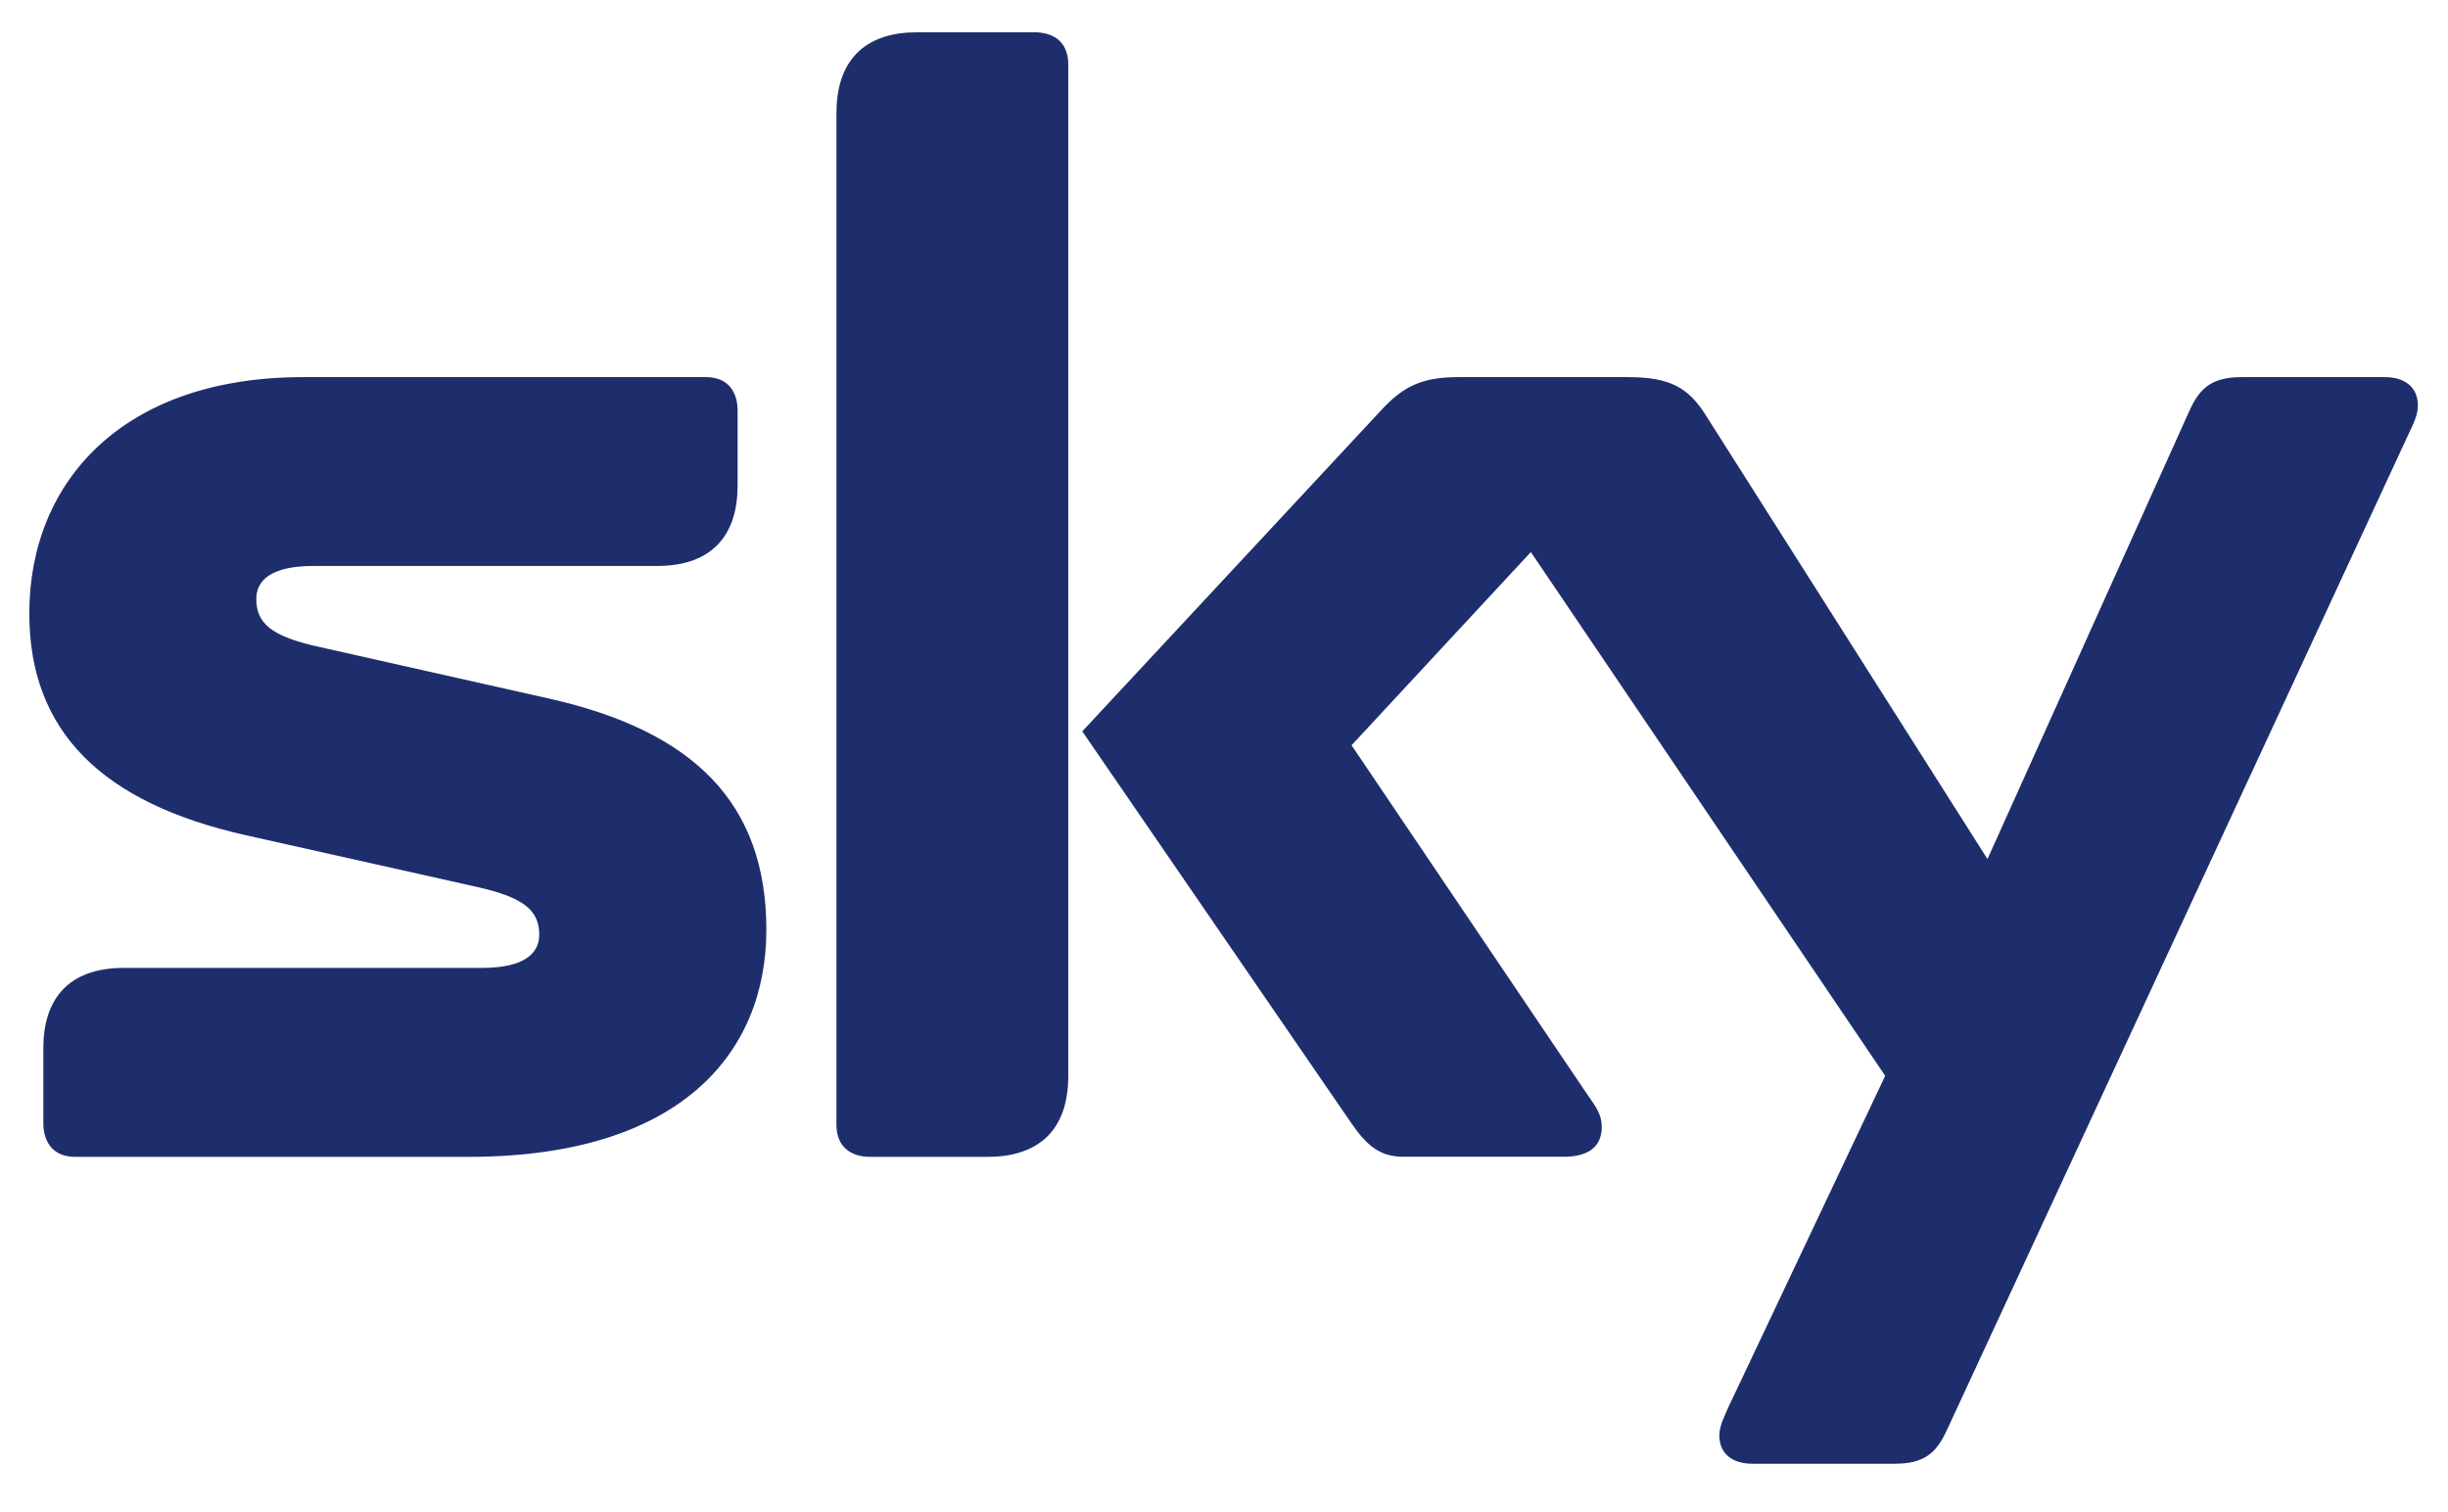
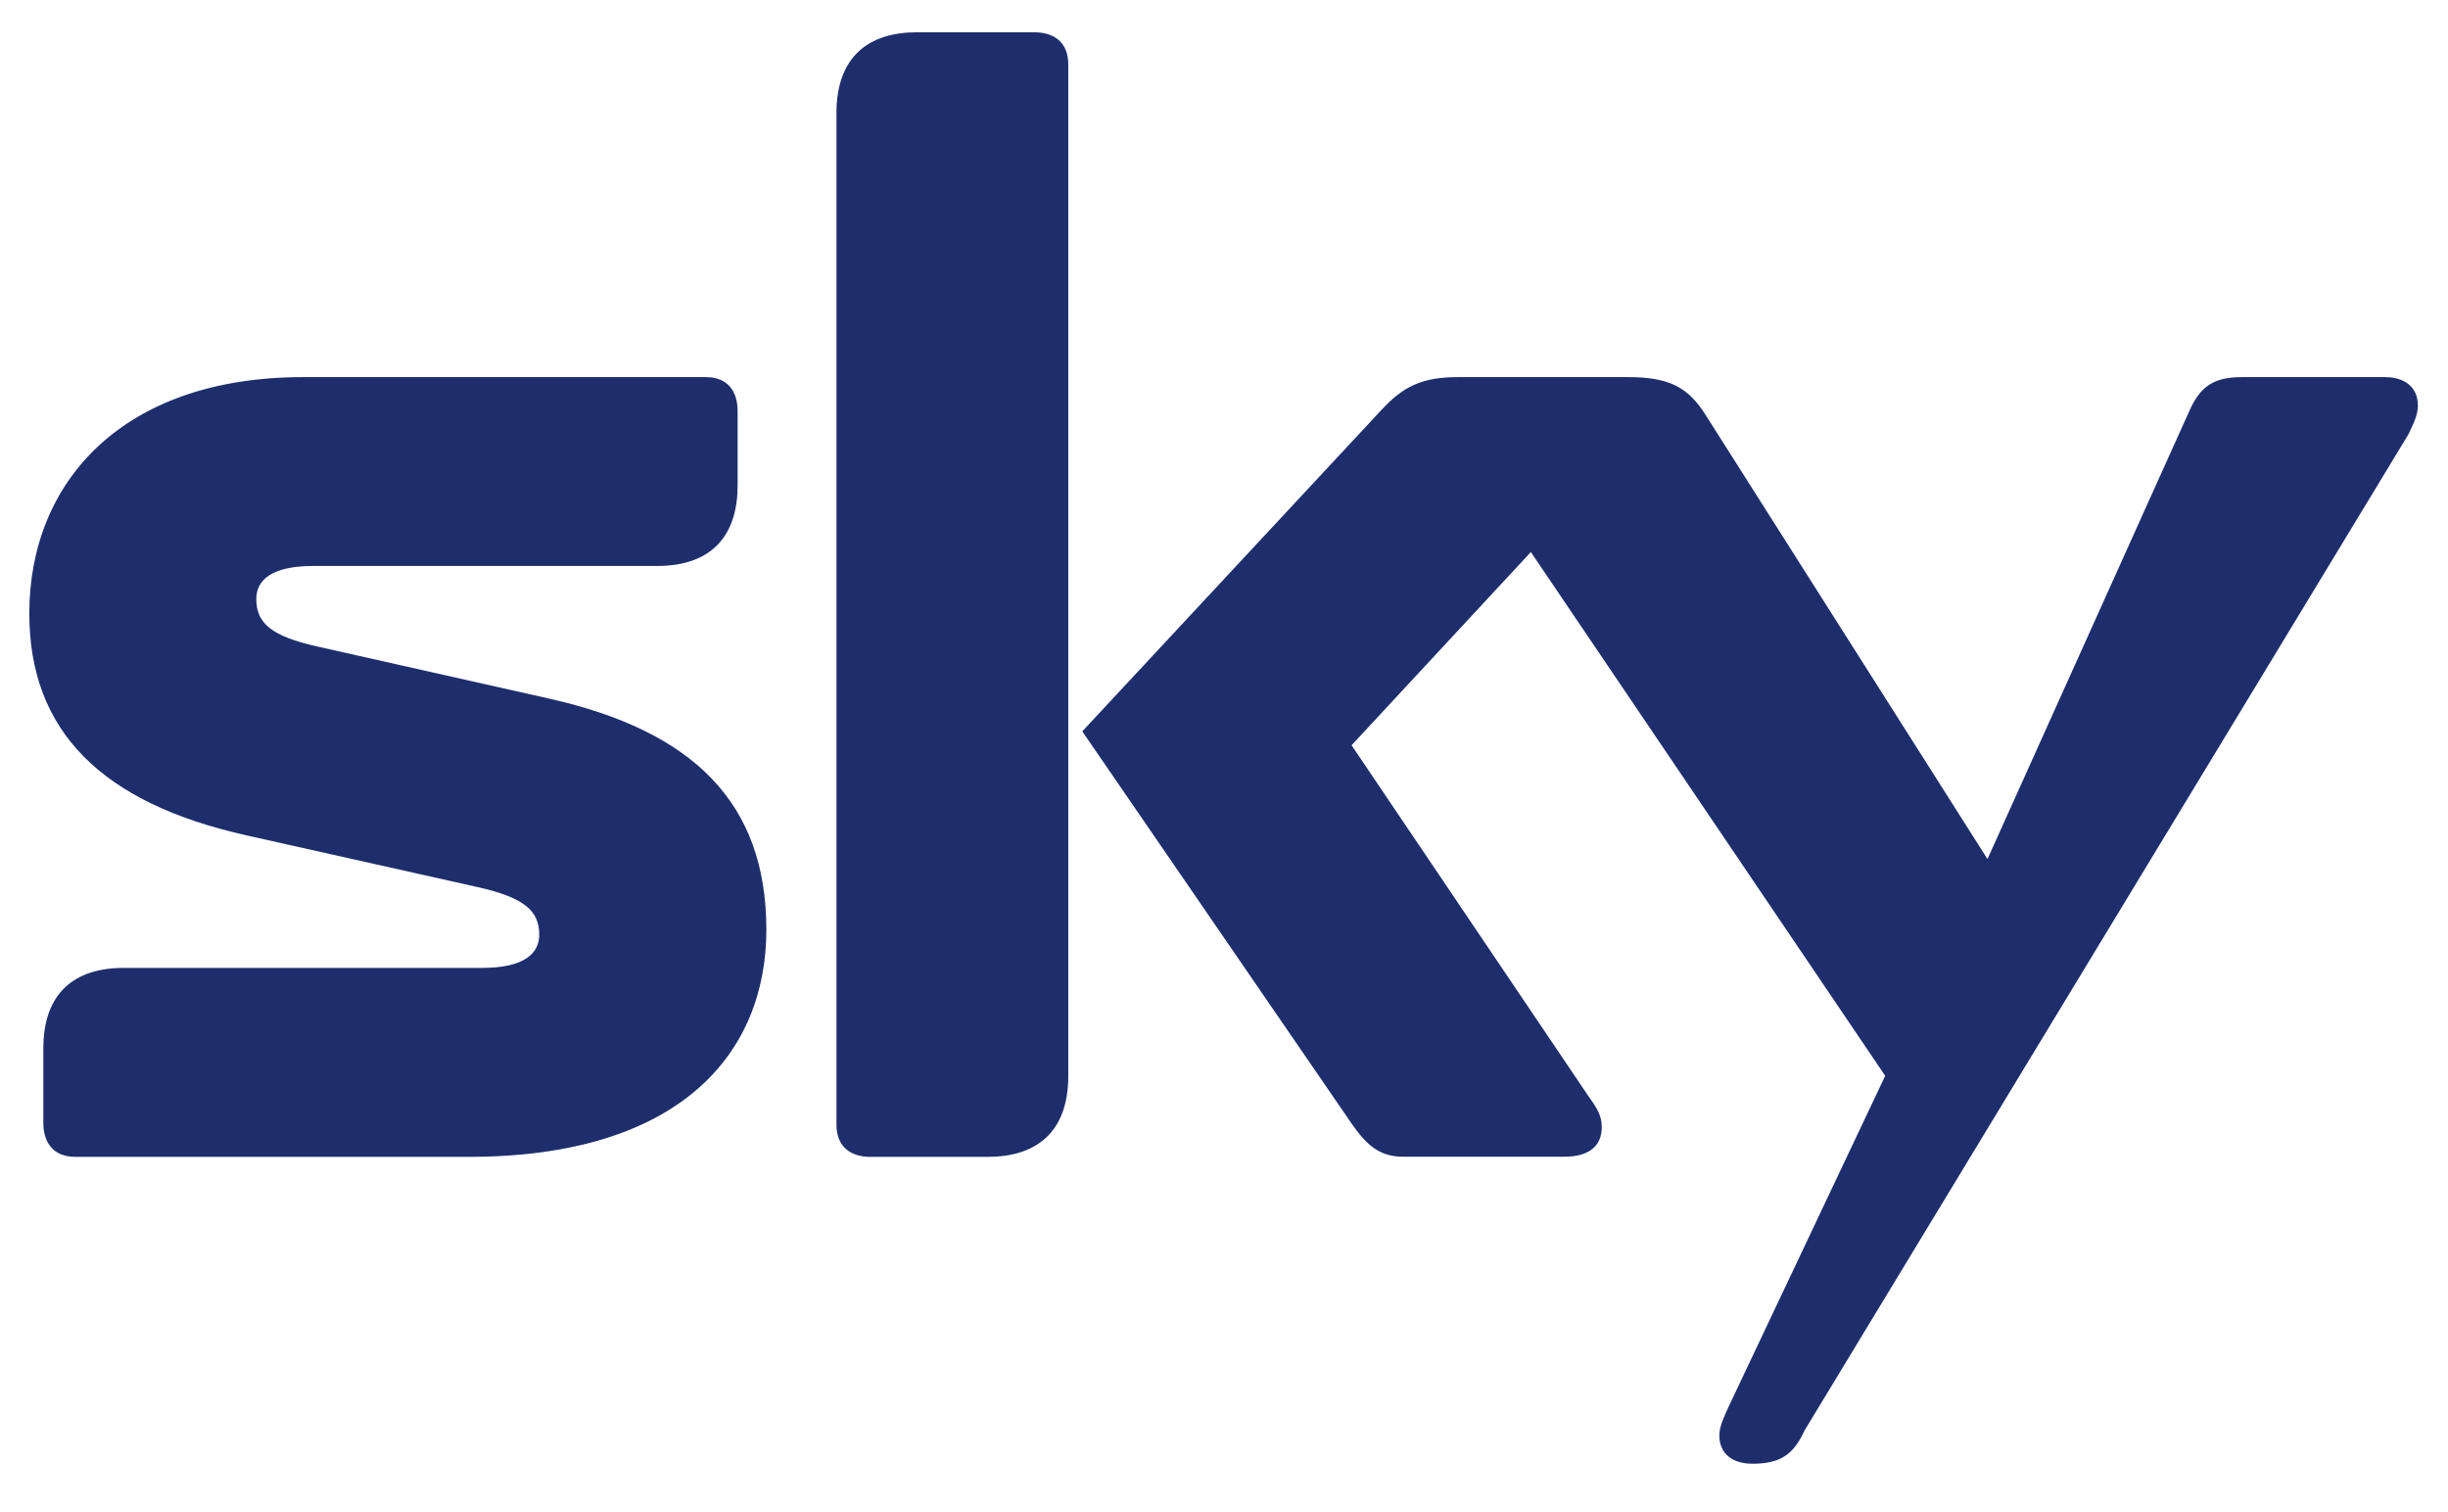
<svg xmlns="http://www.w3.org/2000/svg" version="1.1" id="Layer_1" x="0px" y="0px" viewBox="0 0 2130 1315.9" style="enable-background:new 0 0 2130 1315.9;" xml:space="preserve">
  <style type="text/css">
	.st0{fill-rule:evenodd;clip-rule:evenodd;fill:#1E2E6C;}
</style>
  <g>
-     <path class="st0" d="M929.5,56c0-19.7-13-27.9-29.4-27.9H797.6c-40.8,0-69.8,20.3-69.8,70.3v880.2c0,19.6,13,27.9,29.3,27.9h102.5   c41,0,69.9-20.4,69.9-70.4L929.5,56L929.5,56L929.5,56z M2095.6,377.8c4-8.5,8.2-16.6,8.2-24.9c0-16.6-12.1-24.8-28.7-24.8h-124.7   c-24.9,0-36.2,8.8-45.3,29.1l-175.8,390.2l-245.2-386.3c-15.1-23.9-31.2-33-67.5-33h-148.2c-30.8,0-47.3,8.1-65.7,27.8l-261,280.4   L1176,977.5c13.6,19.6,24.9,28.9,45.2,28.9h139.5c20.8,0,33-8.3,33-25.9c0-10.8-5.2-17.8-12.2-27.7L1176,648.4l156-168.1   L1640.3,936L1504,1224c-3.7,8.5-8,16.7-8,24.8c0,16.6,12.1,24.7,28.8,24.7h123.7c25.1,0,36-8.7,45.3-28.9L2095.6,377.8   L2095.6,377.8z M276.6,562.6c-40.9-9.1-53.6-20.6-53.6-41.5c0-16,12.7-28.7,49.6-28.7h299.2c49.9,0,70-29.1,70-69.9v-65   c0-16.4-8.1-29.4-27.6-29.4H263.6c-156.1,0-238.1,90.4-238.1,205.7c0,102.4,63.1,164.9,189,193l201.1,45   c40.9,9.2,53.6,20.7,53.6,41.5c0,16-12.8,28.8-49.7,28.8H107.8c-50,0-70.1,29-70.1,69.8v65.1c0,16.3,8.1,29.5,27.8,29.5h342.1   c184.7,0,259.2-90.5,259.2-197.6c0-110.7-63.9-173-189-201.1L276.6,562.6L276.6,562.6z" />
+     <path class="st0" d="M929.5,56c0-19.7-13-27.9-29.4-27.9H797.6c-40.8,0-69.8,20.3-69.8,70.3v880.2c0,19.6,13,27.9,29.3,27.9h102.5   c41,0,69.9-20.4,69.9-70.4L929.5,56L929.5,56L929.5,56z M2095.6,377.8c4-8.5,8.2-16.6,8.2-24.9c0-16.6-12.1-24.8-28.7-24.8h-124.7   c-24.9,0-36.2,8.8-45.3,29.1l-175.8,390.2l-245.2-386.3c-15.1-23.9-31.2-33-67.5-33h-148.2c-30.8,0-47.3,8.1-65.7,27.8l-261,280.4   L1176,977.5c13.6,19.6,24.9,28.9,45.2,28.9h139.5c20.8,0,33-8.3,33-25.9c0-10.8-5.2-17.8-12.2-27.7L1176,648.4l156-168.1   L1640.3,936L1504,1224c-3.7,8.5-8,16.7-8,24.8c0,16.6,12.1,24.7,28.8,24.7c25.1,0,36-8.7,45.3-28.9L2095.6,377.8   L2095.6,377.8z M276.6,562.6c-40.9-9.1-53.6-20.6-53.6-41.5c0-16,12.7-28.7,49.6-28.7h299.2c49.9,0,70-29.1,70-69.9v-65   c0-16.4-8.1-29.4-27.6-29.4H263.6c-156.1,0-238.1,90.4-238.1,205.7c0,102.4,63.1,164.9,189,193l201.1,45   c40.9,9.2,53.6,20.7,53.6,41.5c0,16-12.8,28.8-49.7,28.8H107.8c-50,0-70.1,29-70.1,69.8v65.1c0,16.3,8.1,29.5,27.8,29.5h342.1   c184.7,0,259.2-90.5,259.2-197.6c0-110.7-63.9-173-189-201.1L276.6,562.6L276.6,562.6z" />
  </g>
</svg>